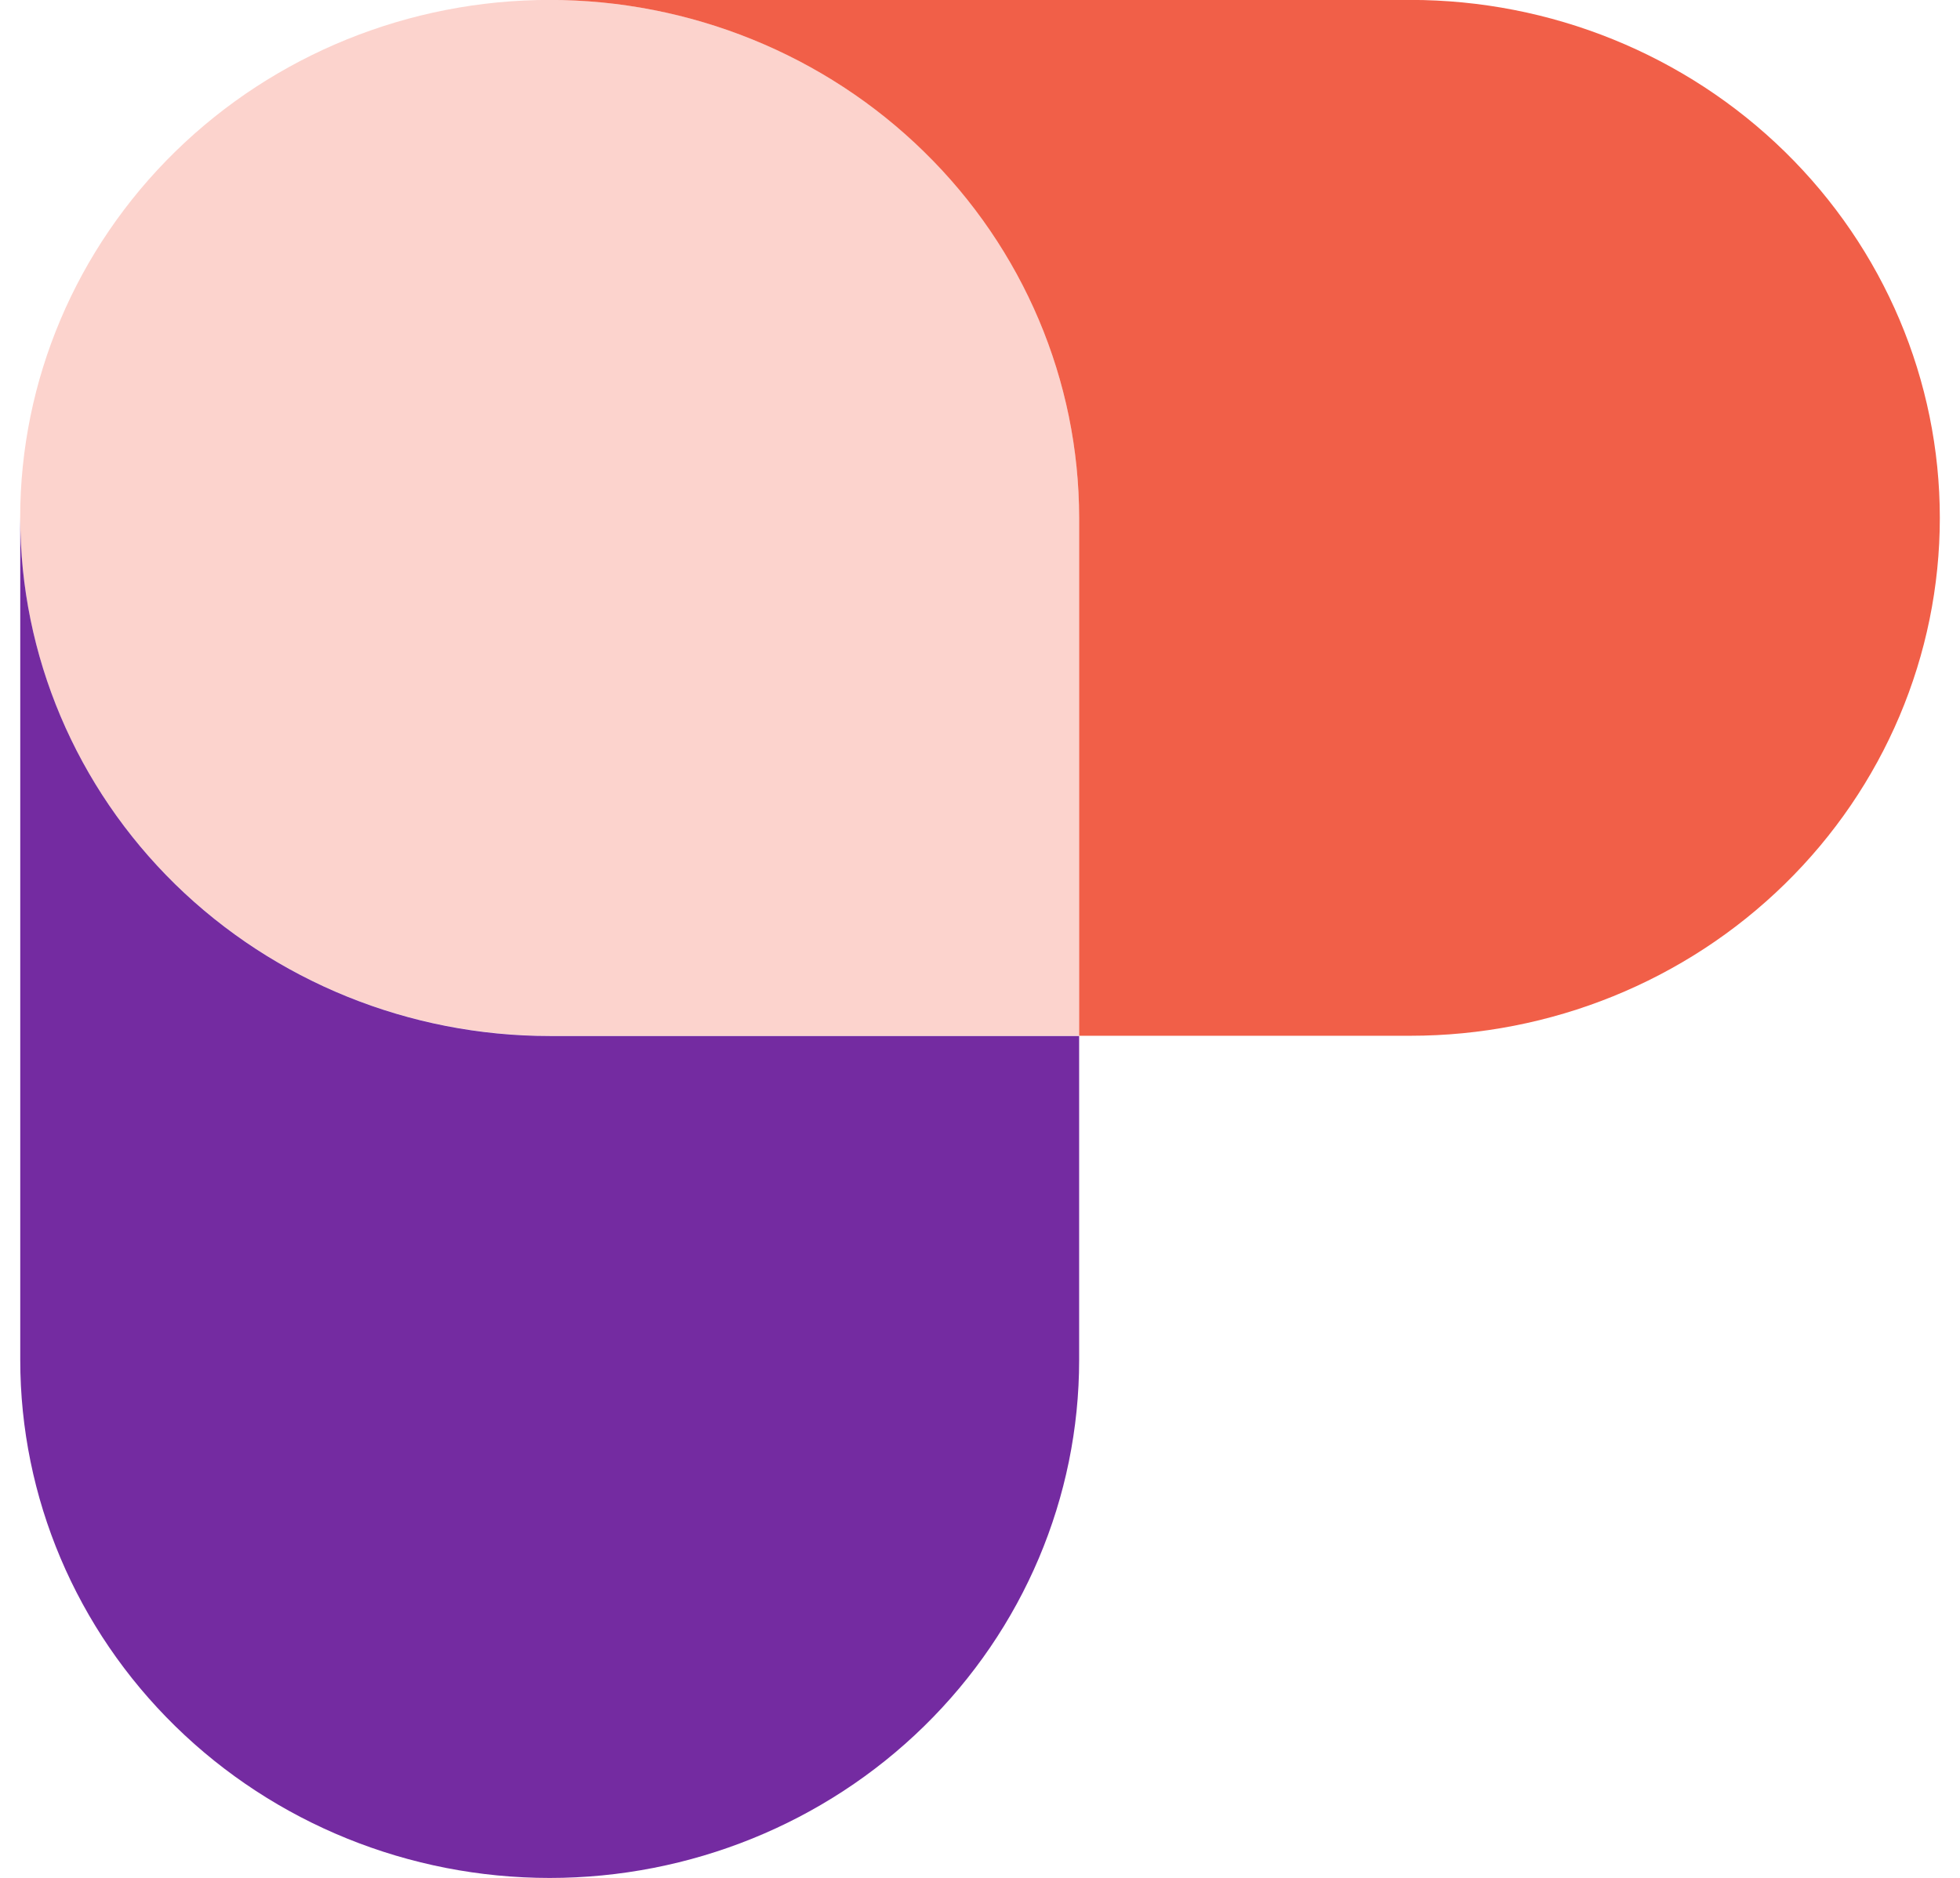
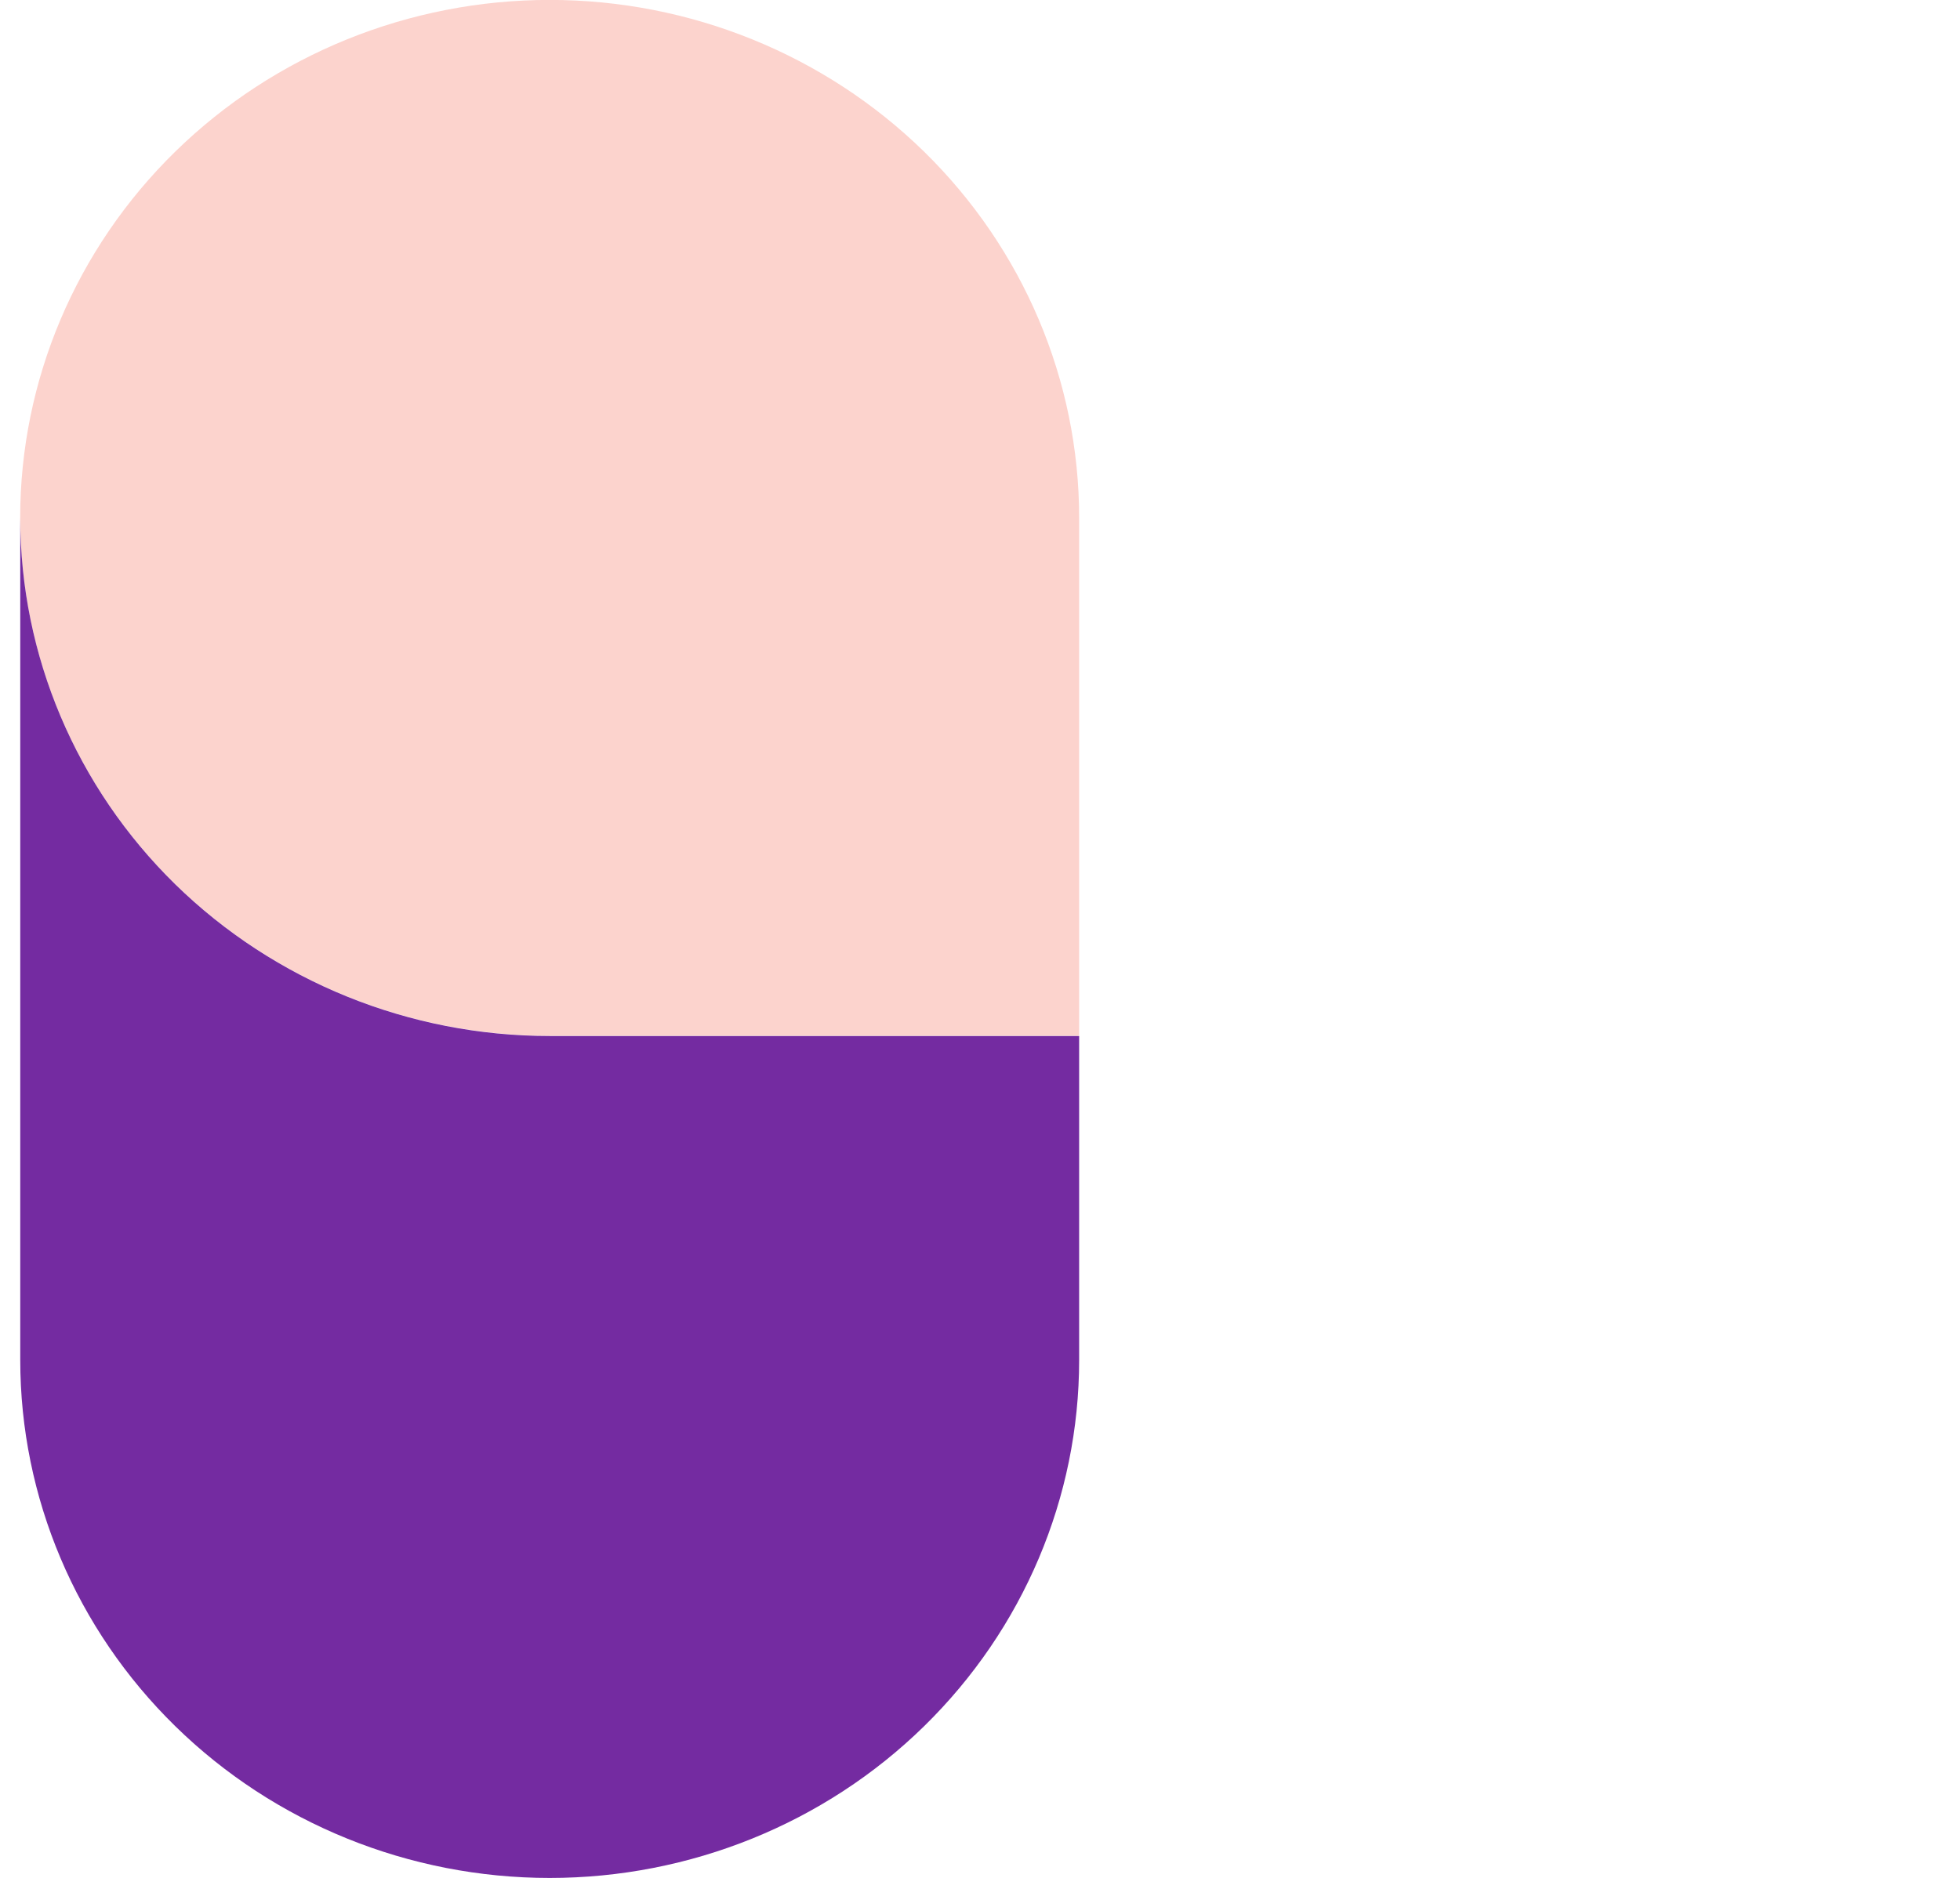
<svg xmlns="http://www.w3.org/2000/svg" width="24" height="23" viewBox="0 0 24 23" fill="none">
  <path d="M6.731 -0.001C8.45 -0.001 10.099 0.668 11.315 1.857C12.53 3.047 13.214 4.66 13.214 6.343V12.687H6.731C5.011 12.687 3.362 12.018 2.146 10.829C0.93 9.639 0.247 8.025 0.247 6.343C0.247 4.66 0.93 3.047 2.146 1.857C3.362 0.667 5.011 -0.001 6.731 -0.001Z" fill="#FCD3CD" />
-   <path d="M6.731 -0.001H17.27C18.989 -0.001 20.638 0.667 21.854 1.857C23.07 3.047 23.753 4.66 23.753 6.343C23.753 8.025 23.07 9.639 21.854 10.828C20.638 12.018 18.989 12.686 17.27 12.686H13.214V6.343C13.213 4.66 12.53 3.047 11.314 1.858C10.099 0.668 8.45 -0 6.731 -0.001Z" fill="#F15F48" />
  <path d="M0.248 6.345C0.248 8.027 0.931 9.641 2.146 10.831C3.362 12.02 5.011 12.689 6.731 12.689H13.214V16.657C13.214 18.34 12.531 19.953 11.315 21.143C10.1 22.333 8.45 23.001 6.731 23.001C5.011 23.001 3.362 22.333 2.147 21.143C0.931 19.953 0.248 18.34 0.248 16.657L0.248 6.345Z" fill="#742BA1" />
</svg>